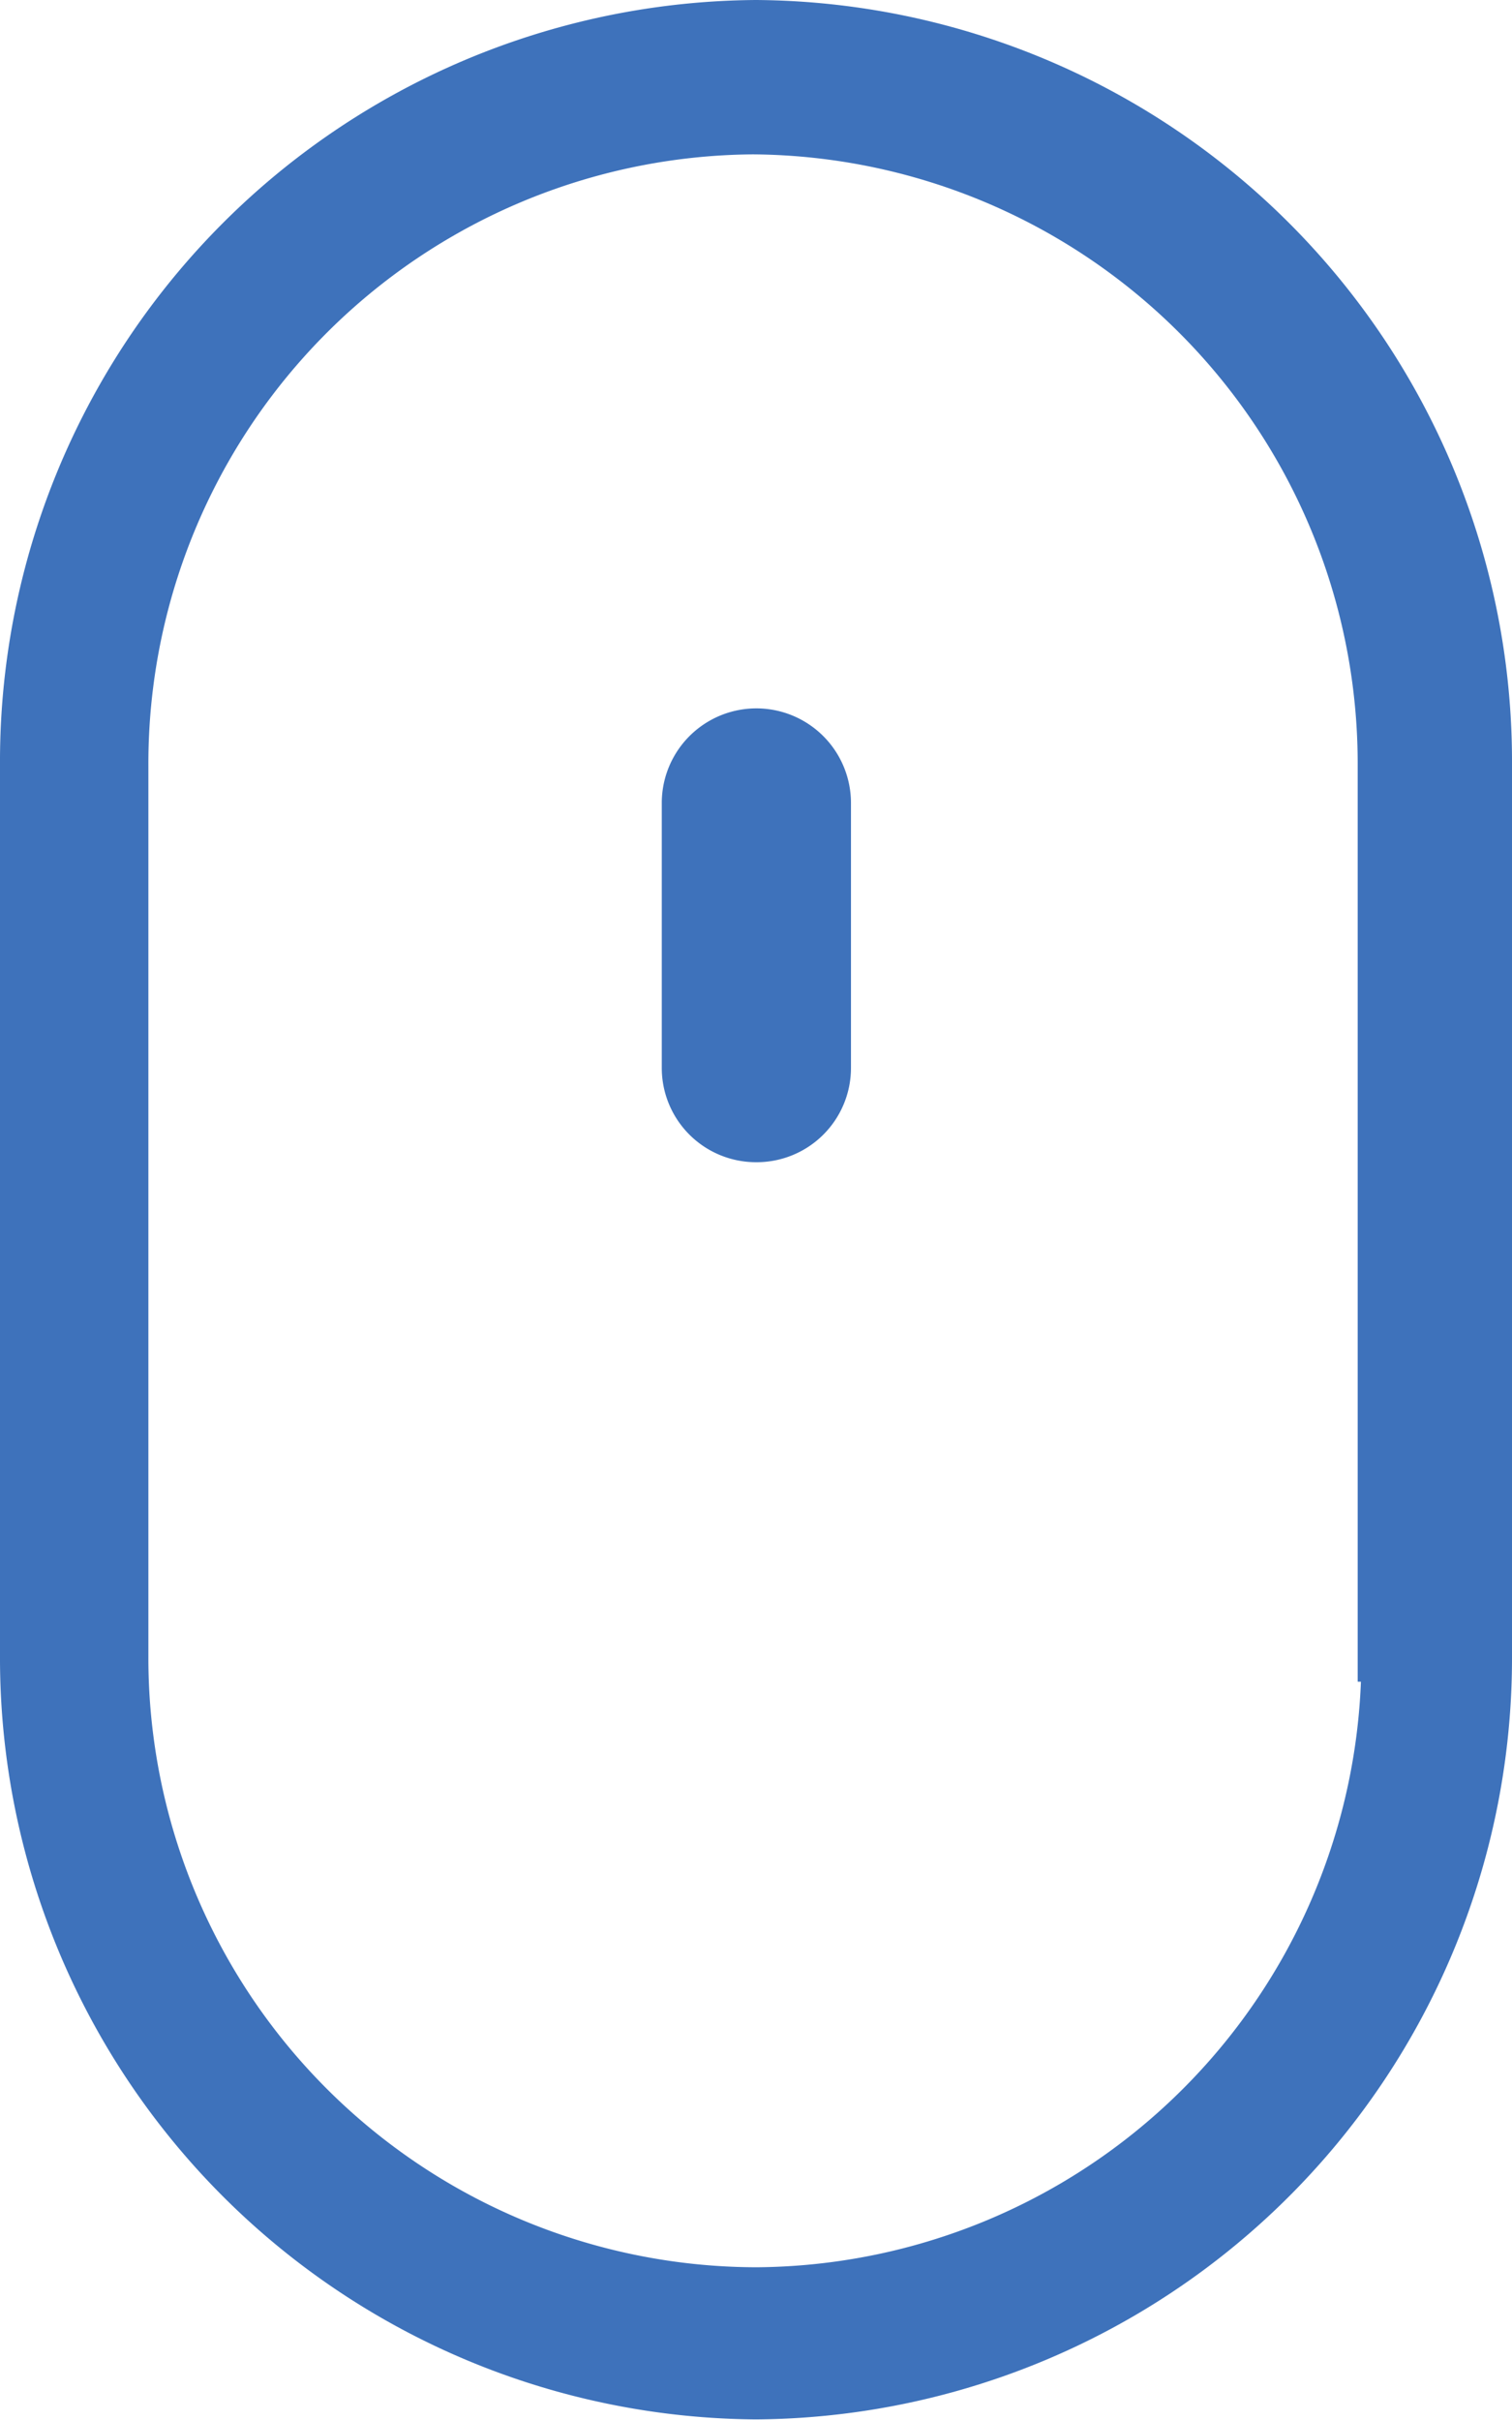
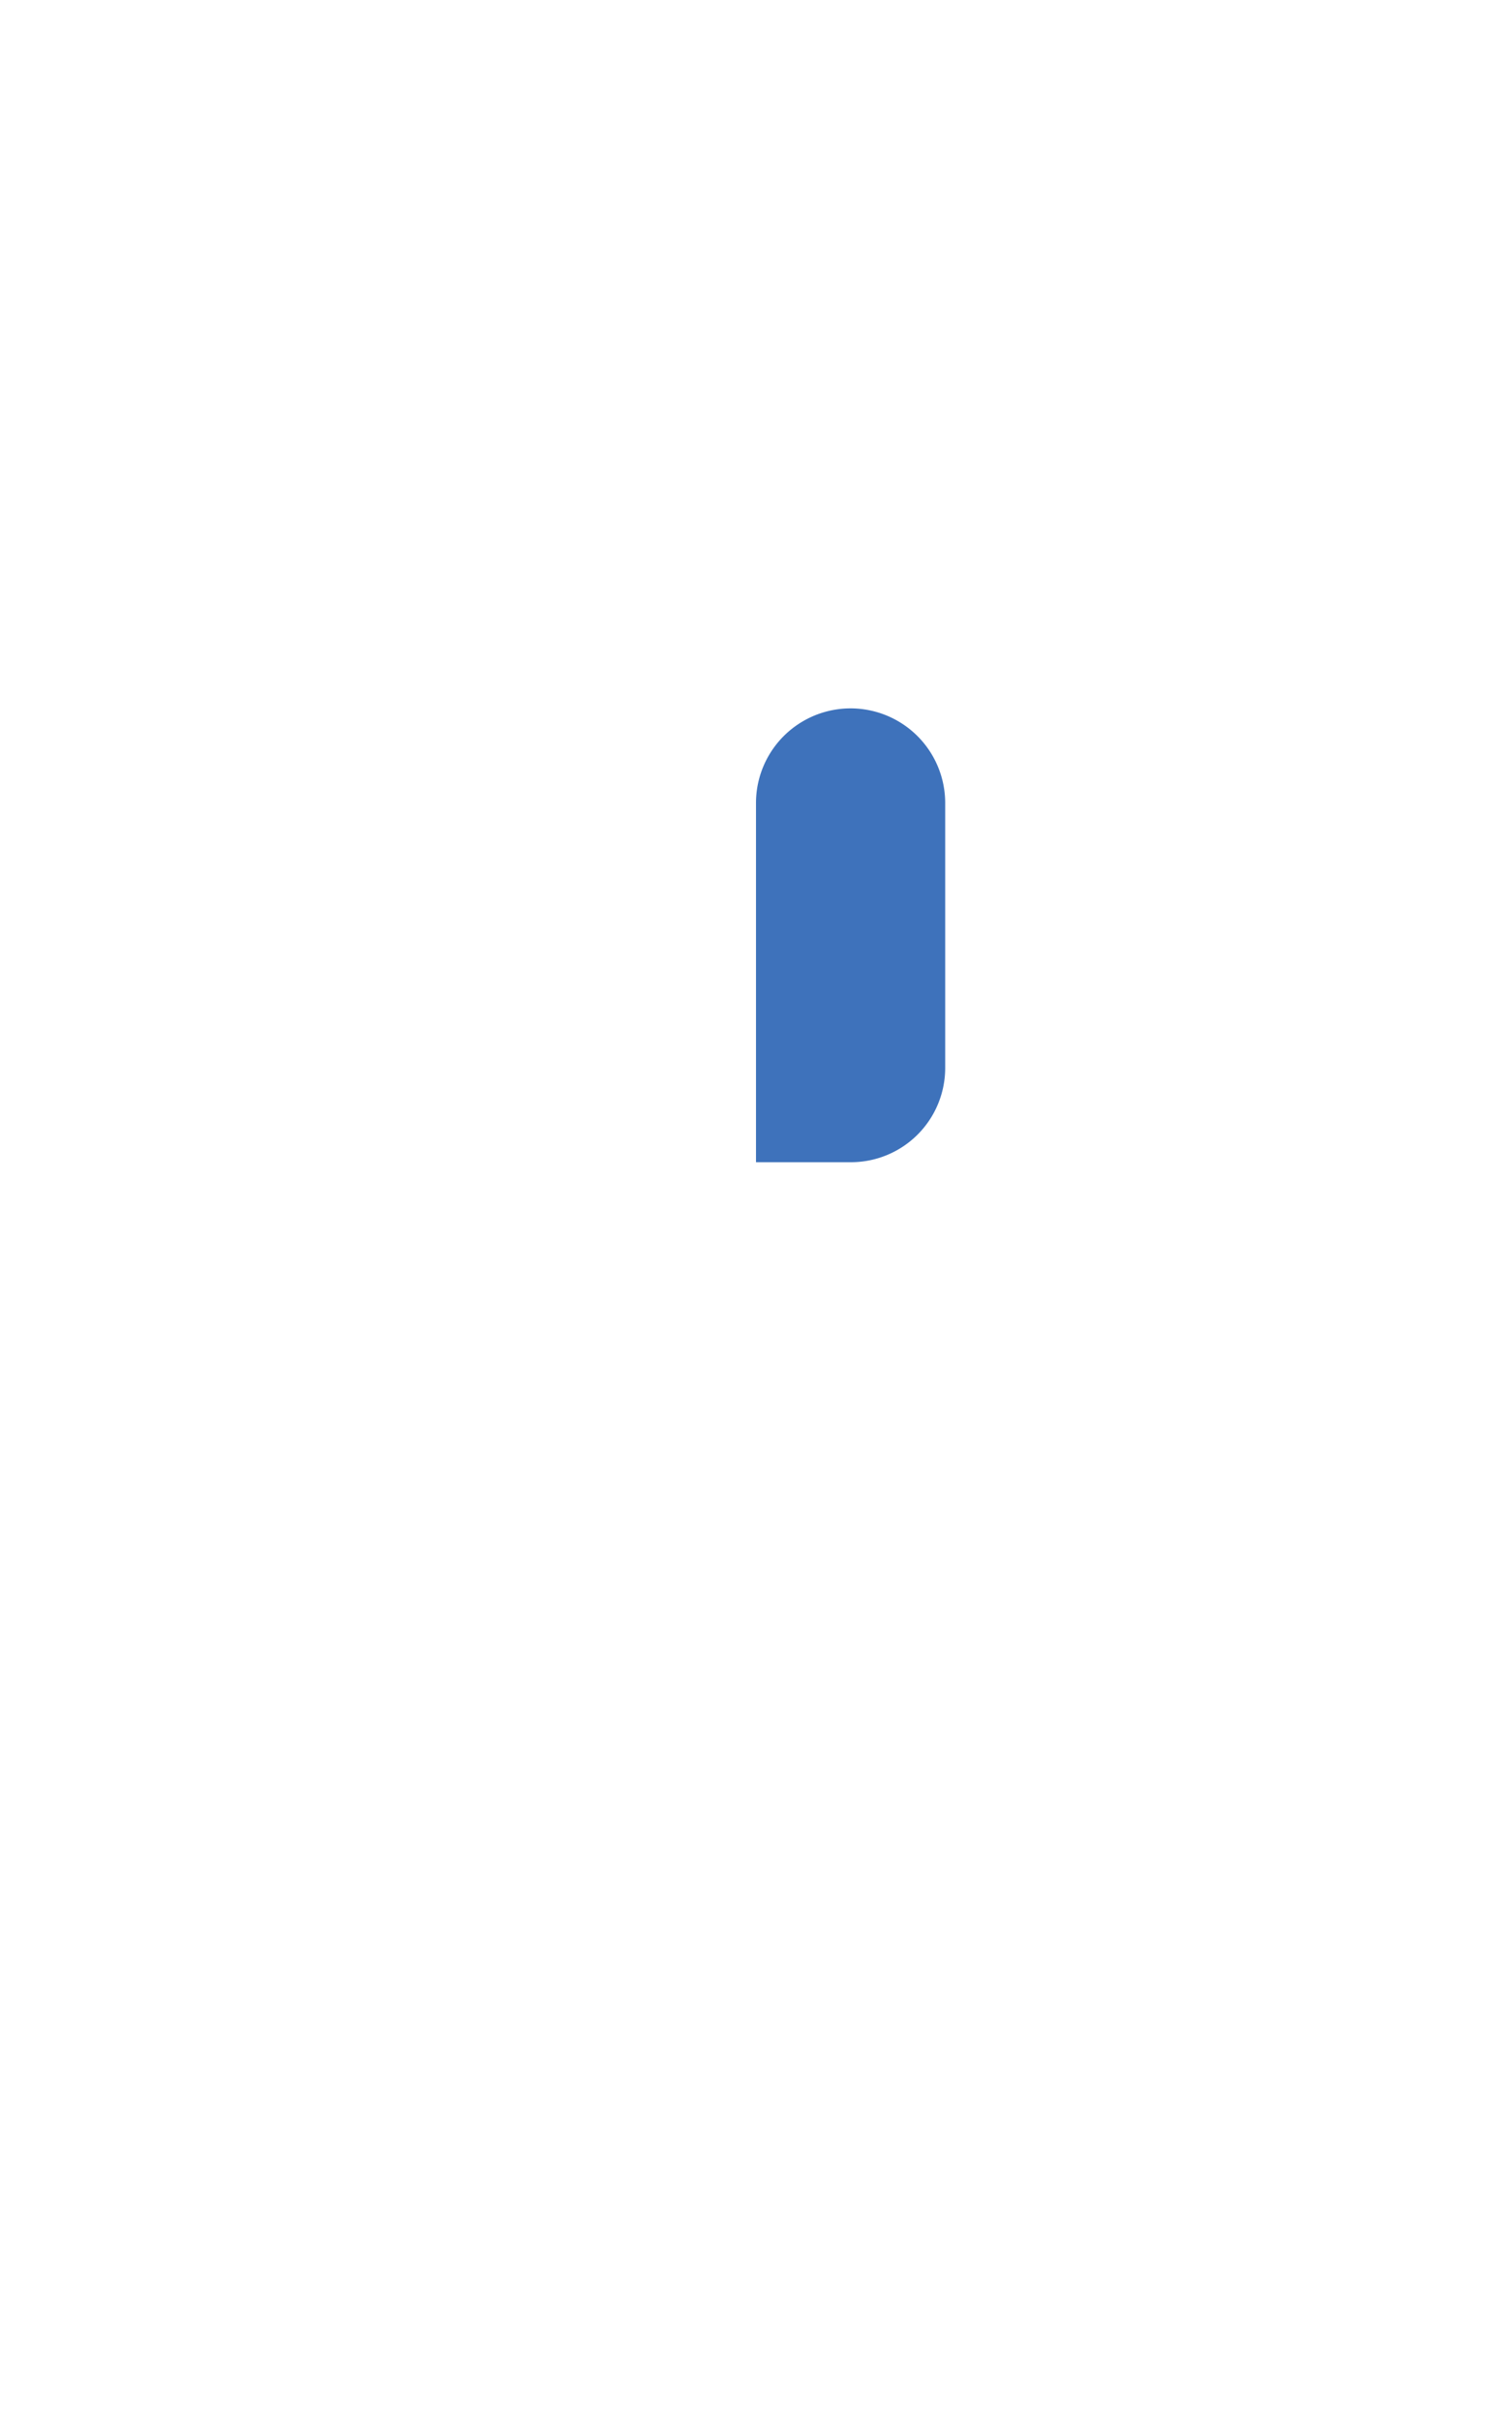
<svg xmlns="http://www.w3.org/2000/svg" viewBox="0 0 20.38 32.61" width="20.38" height="32.61" x="0" y="0">
  <defs>
    <style>.cls-1{fill:#3e72bb;}</style>
  </defs>
  <title>mouseAsset 4</title>
  <g id="Layer_2" data-name="Layer 2">
    <g id="Layer_1-2" data-name="Layer 1">
-       <path class="cls-1" d="M18.35,22.66v-.35a8.21,8.21,0,0,1-8.15,8.24A8.21,8.21,0,0,1,2,22.32v-12a8.21,8.21,0,0,1,8.15-8.24,8.21,8.21,0,0,1,8.15,8.24V22.66ZM10.19,0A10.26,10.26,0,0,0,0,10.3v12a10.26,10.26,0,0,0,10.19,10.3,10.26,10.26,0,0,0,10.19-10.3v-12A10.26,10.26,0,0,0,10.19,0" />
-       <path class="cls-1" d="M10.19,15.66a1.27,1.27,0,0,1-1.27-1.27V10.82a1.27,1.27,0,1,1,2.55,0v3.57a1.27,1.27,0,0,1-1.27,1.27" />
+       <path class="cls-1" d="M10.19,15.66V10.82a1.27,1.27,0,1,1,2.55,0v3.57a1.27,1.27,0,0,1-1.27,1.27" />
    </g>
  </g>
</svg>